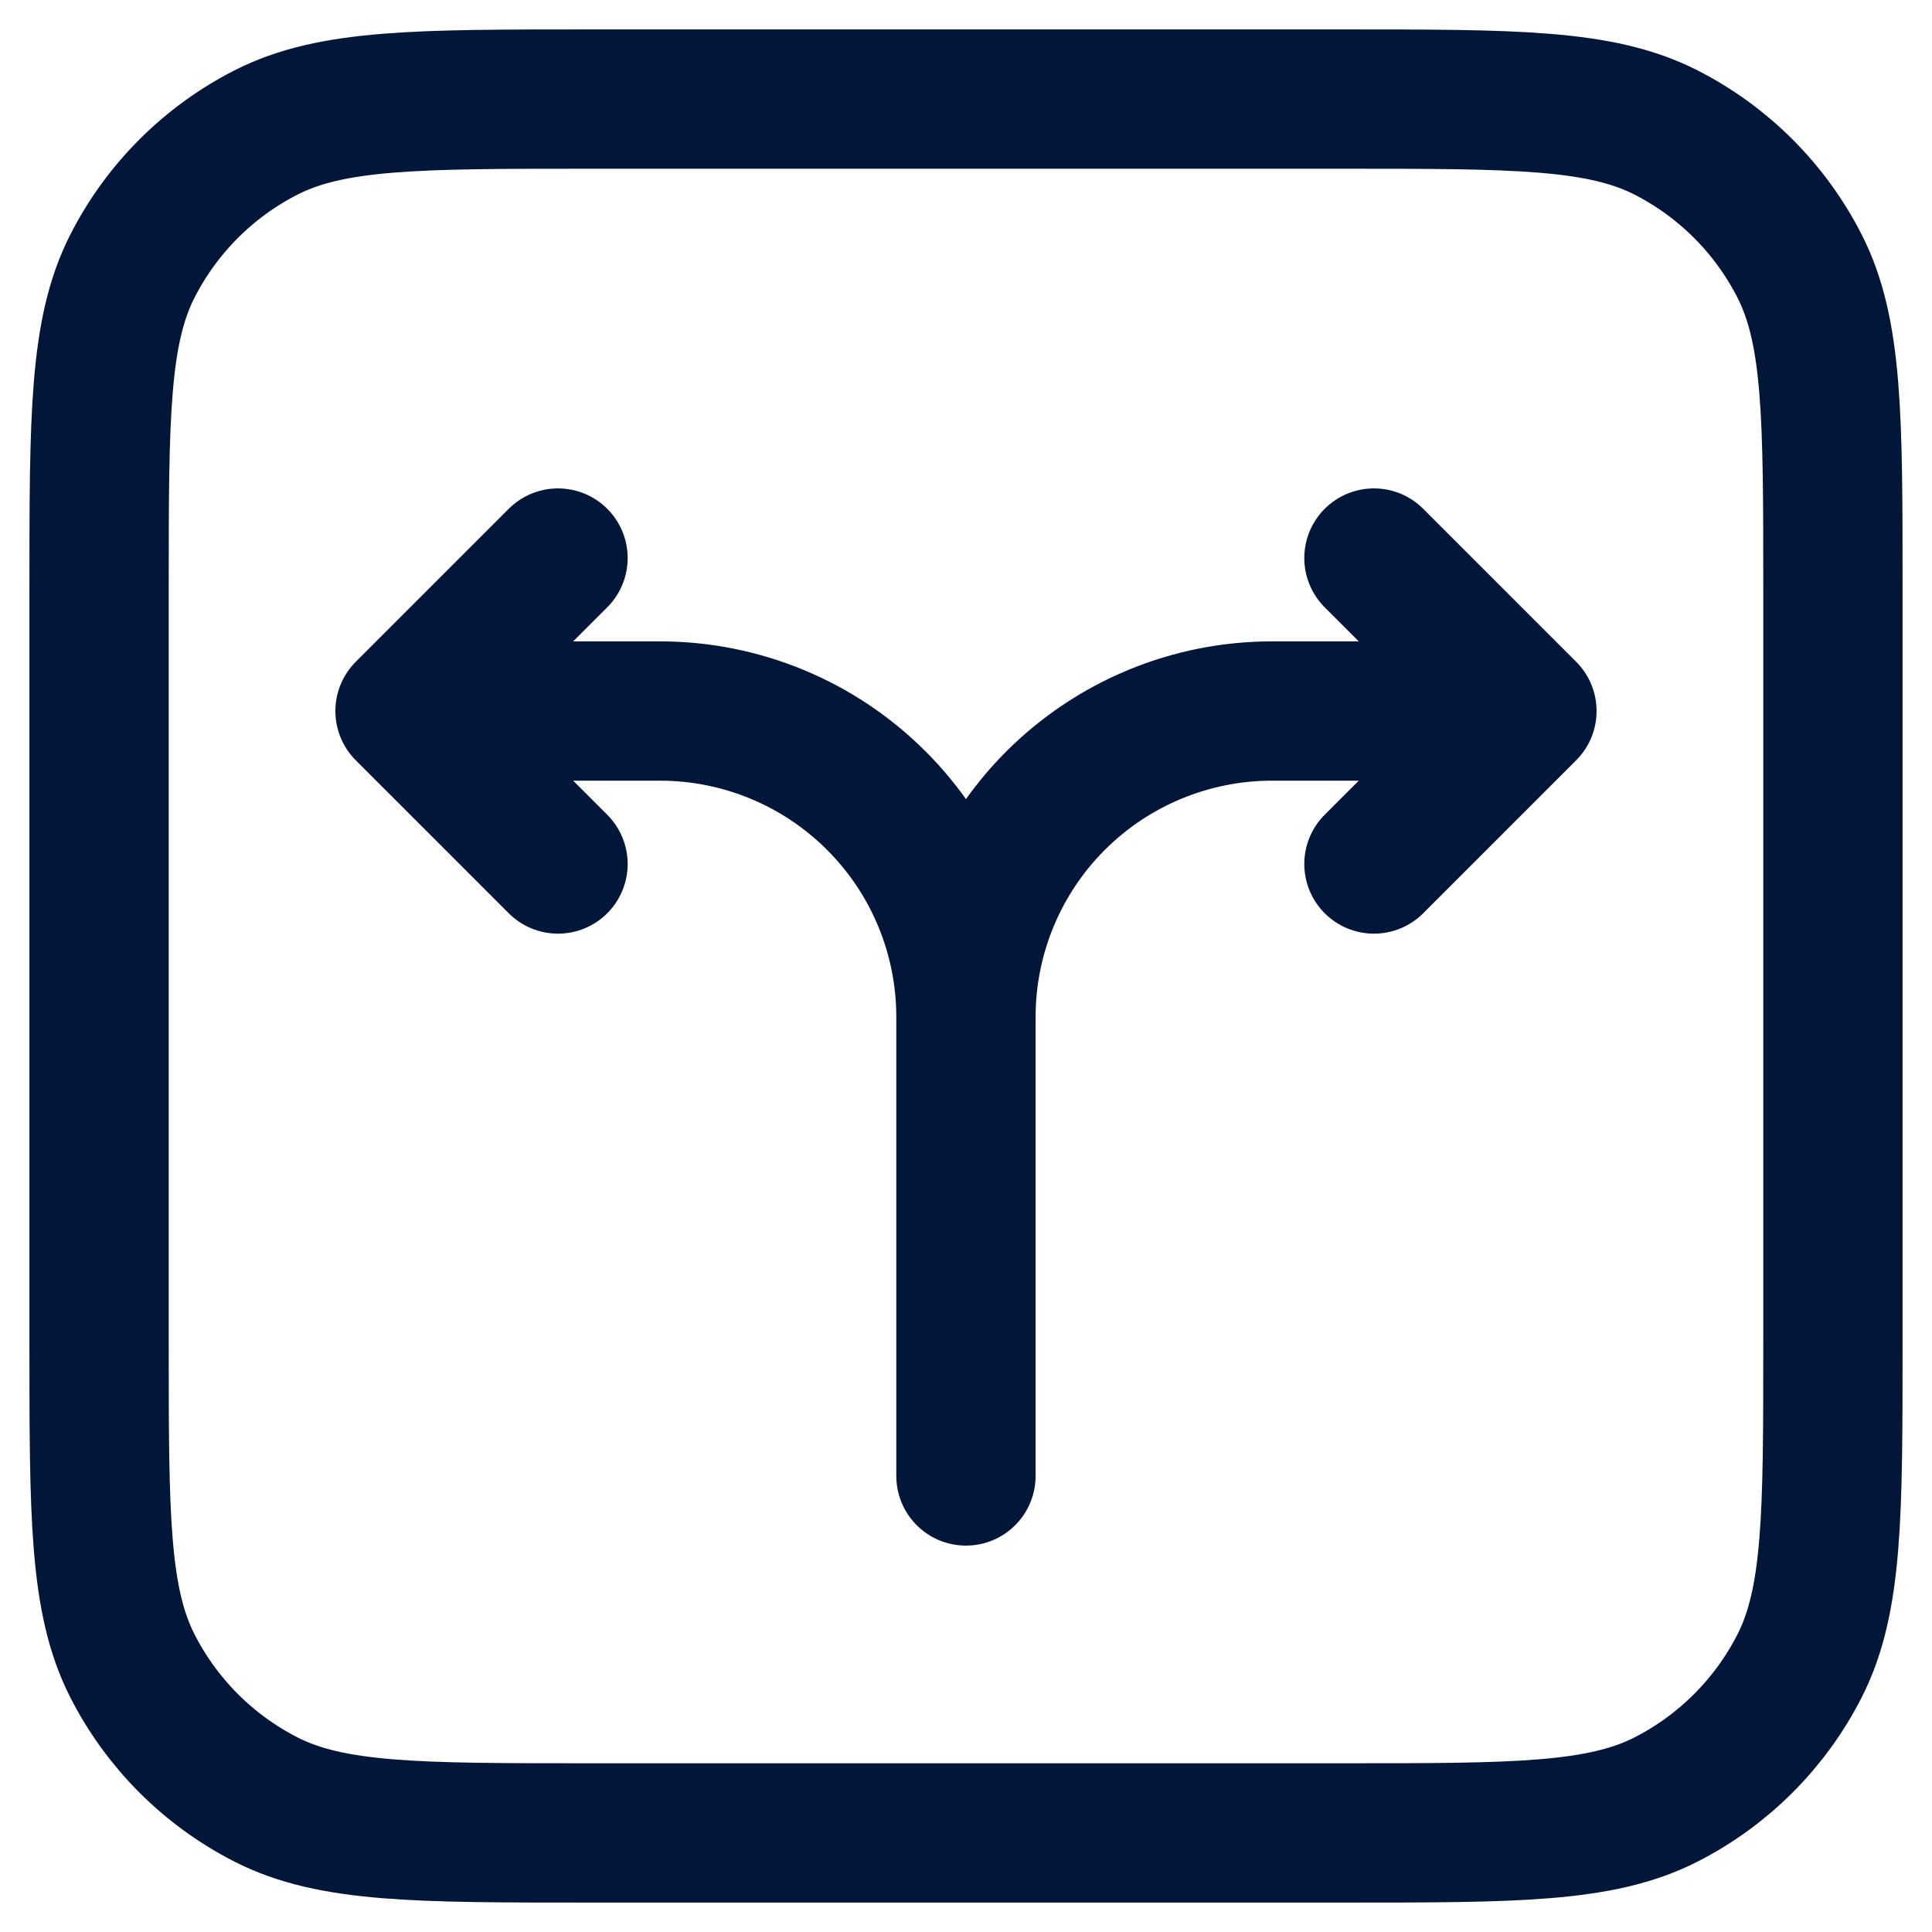
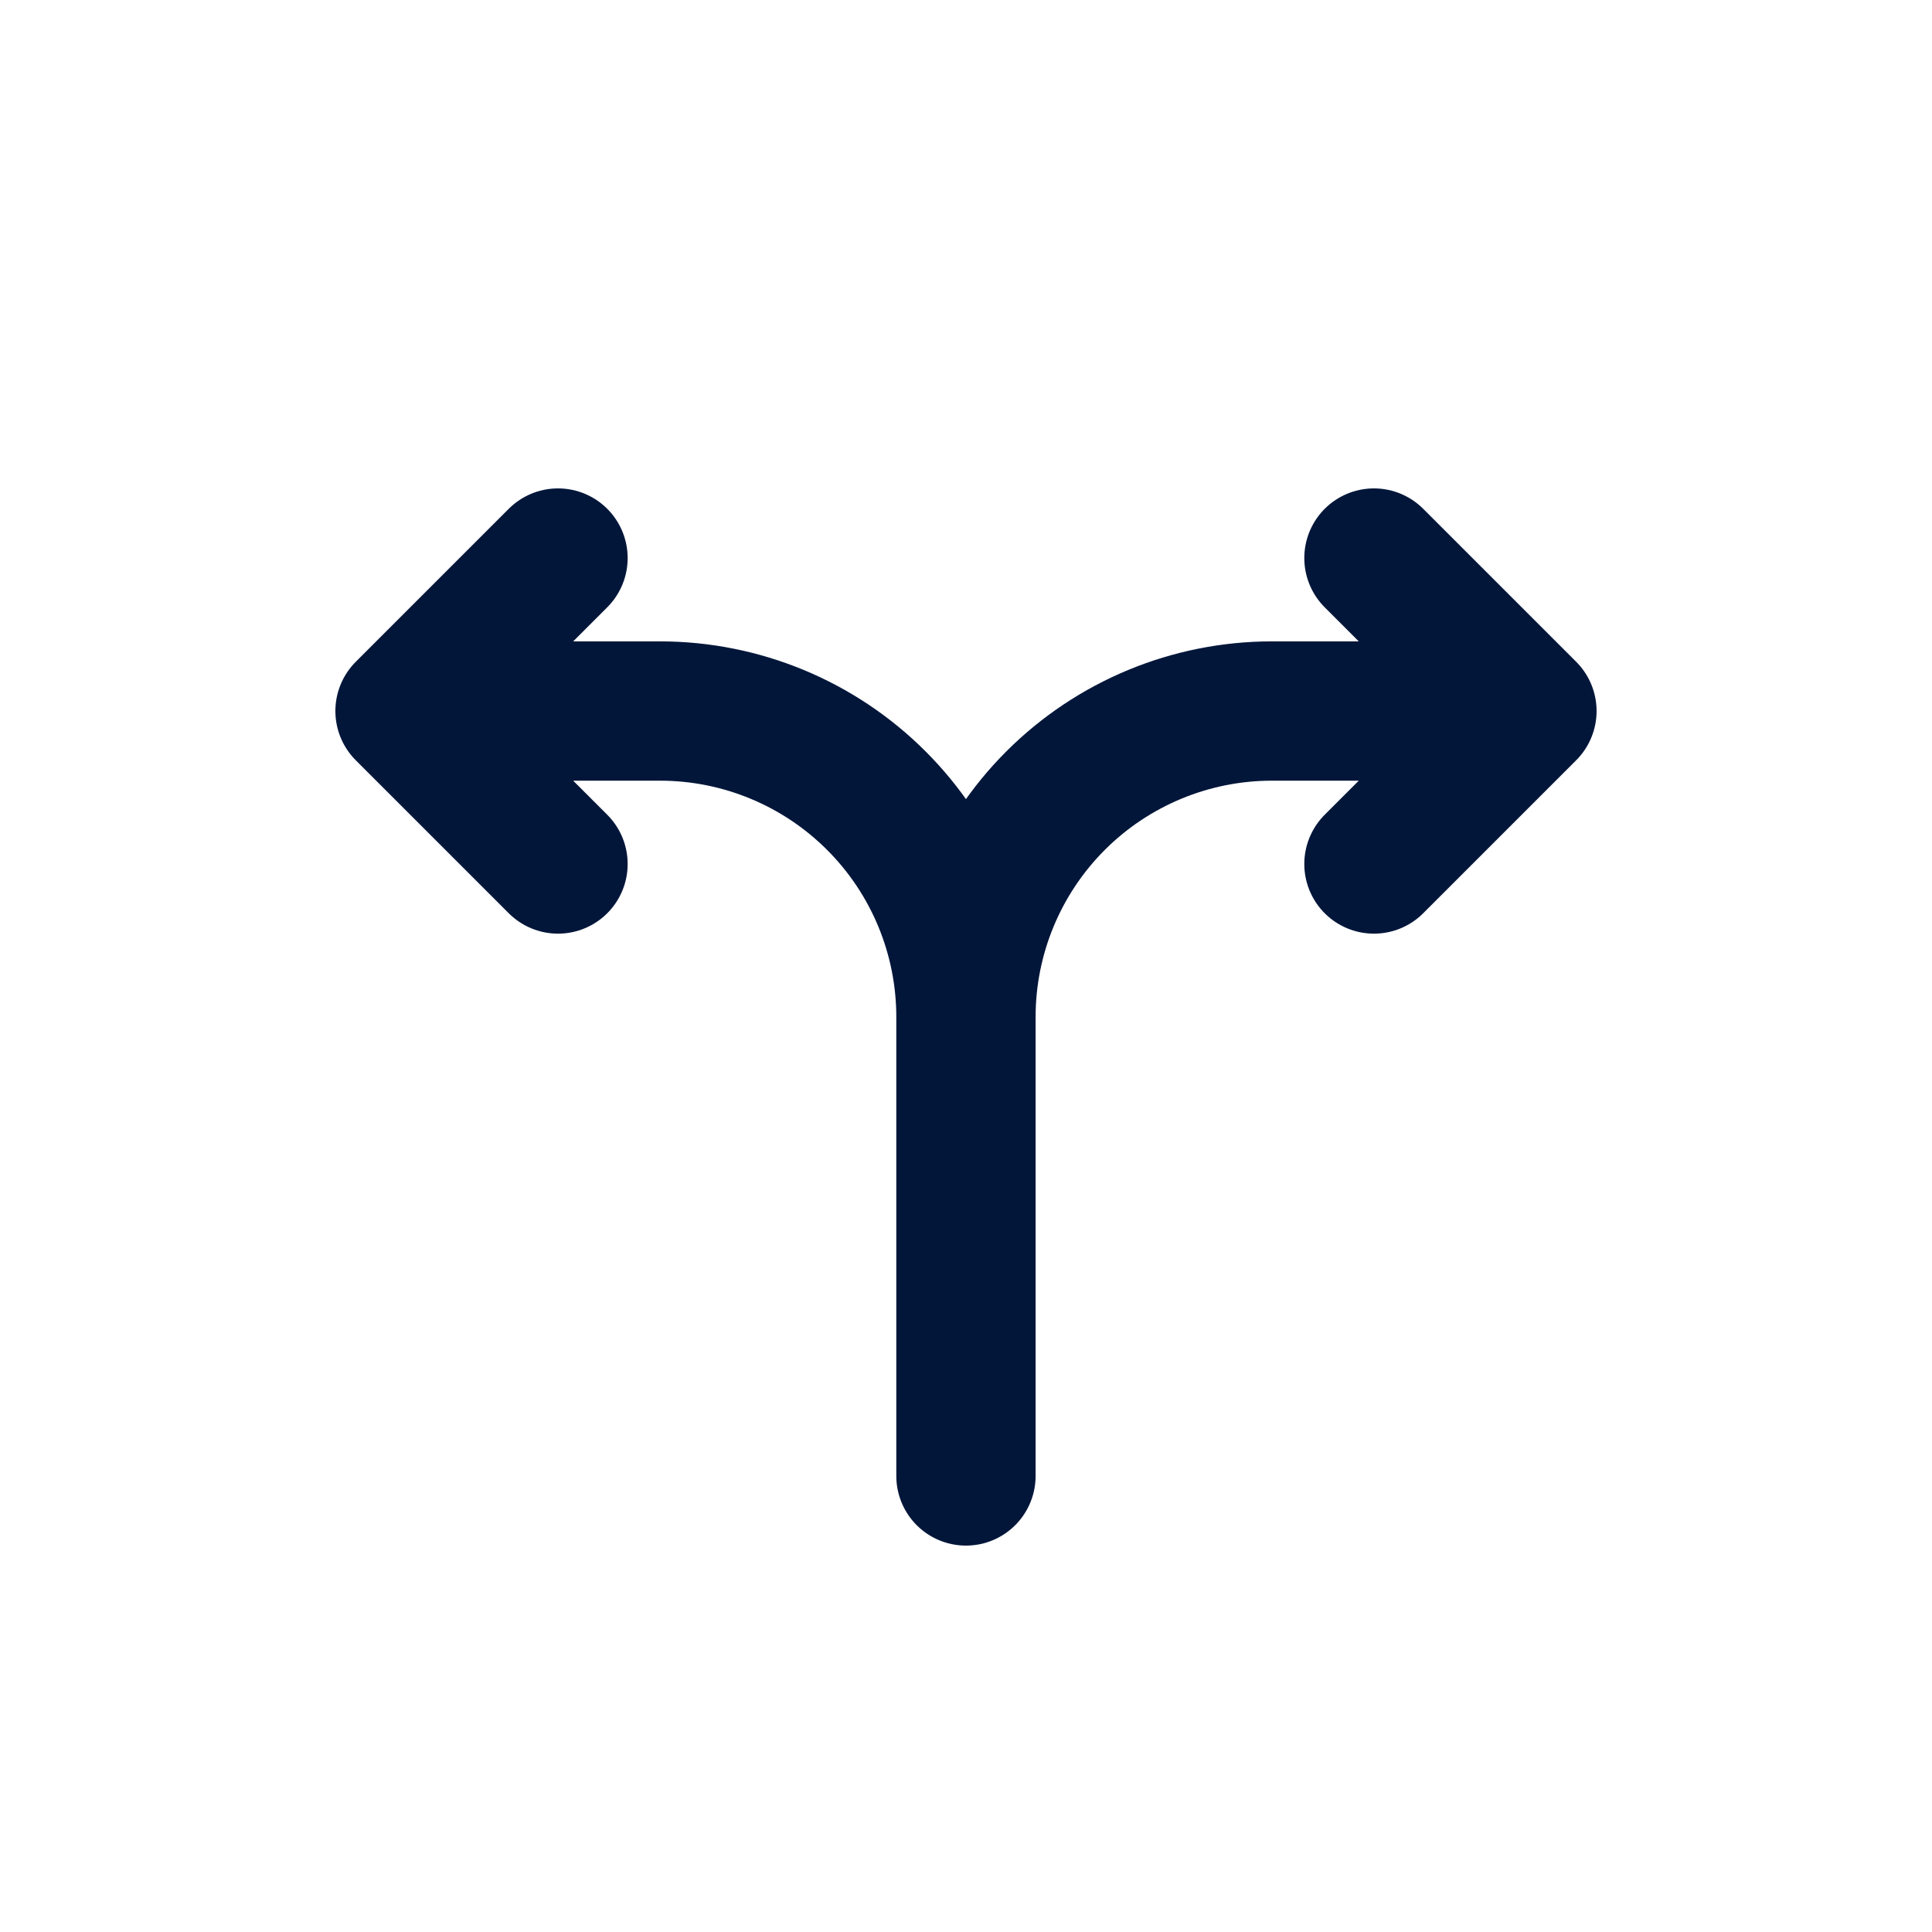
<svg xmlns="http://www.w3.org/2000/svg" width="39" height="39" viewBox="0 0 39 39" fill="none">
-   <path d="M2 11.882C2 8.424 2 6.694 2.673 5.372C3.265 4.21 4.21 3.265 5.372 2.673C6.694 2 8.424 2 11.882 2H27.118C30.576 2 32.306 2 33.628 2.673C34.79 3.265 35.735 4.21 36.327 5.372C37 6.694 37 8.424 37 11.882V27.118C37 30.576 37 32.306 36.327 33.628C35.735 34.79 34.79 35.735 33.628 36.327C32.306 37 30.576 37 27.118 37H11.882C8.424 37 6.694 37 5.372 36.327C4.21 35.735 3.265 34.79 2.673 33.628C2 32.306 2 30.576 2 27.118V11.882Z" stroke="#02163A" stroke-width="2.812" stroke-linecap="round" stroke-linejoin="round" />
  <path d="M8.176 14.353H13.323C14.961 14.353 16.532 15.004 17.69 16.162C18.849 17.32 19.499 18.891 19.499 20.529M8.176 14.353L11.264 11.265M8.176 14.353L11.264 17.441M19.499 20.529V29.794M19.499 20.529C19.499 18.891 20.15 17.32 21.308 16.162C22.467 15.004 24.038 14.353 25.676 14.353H30.823M30.823 14.353L27.735 11.265M30.823 14.353L27.735 17.441" stroke="#02163A" stroke-width="2.812" stroke-linecap="round" stroke-linejoin="round" />
</svg>